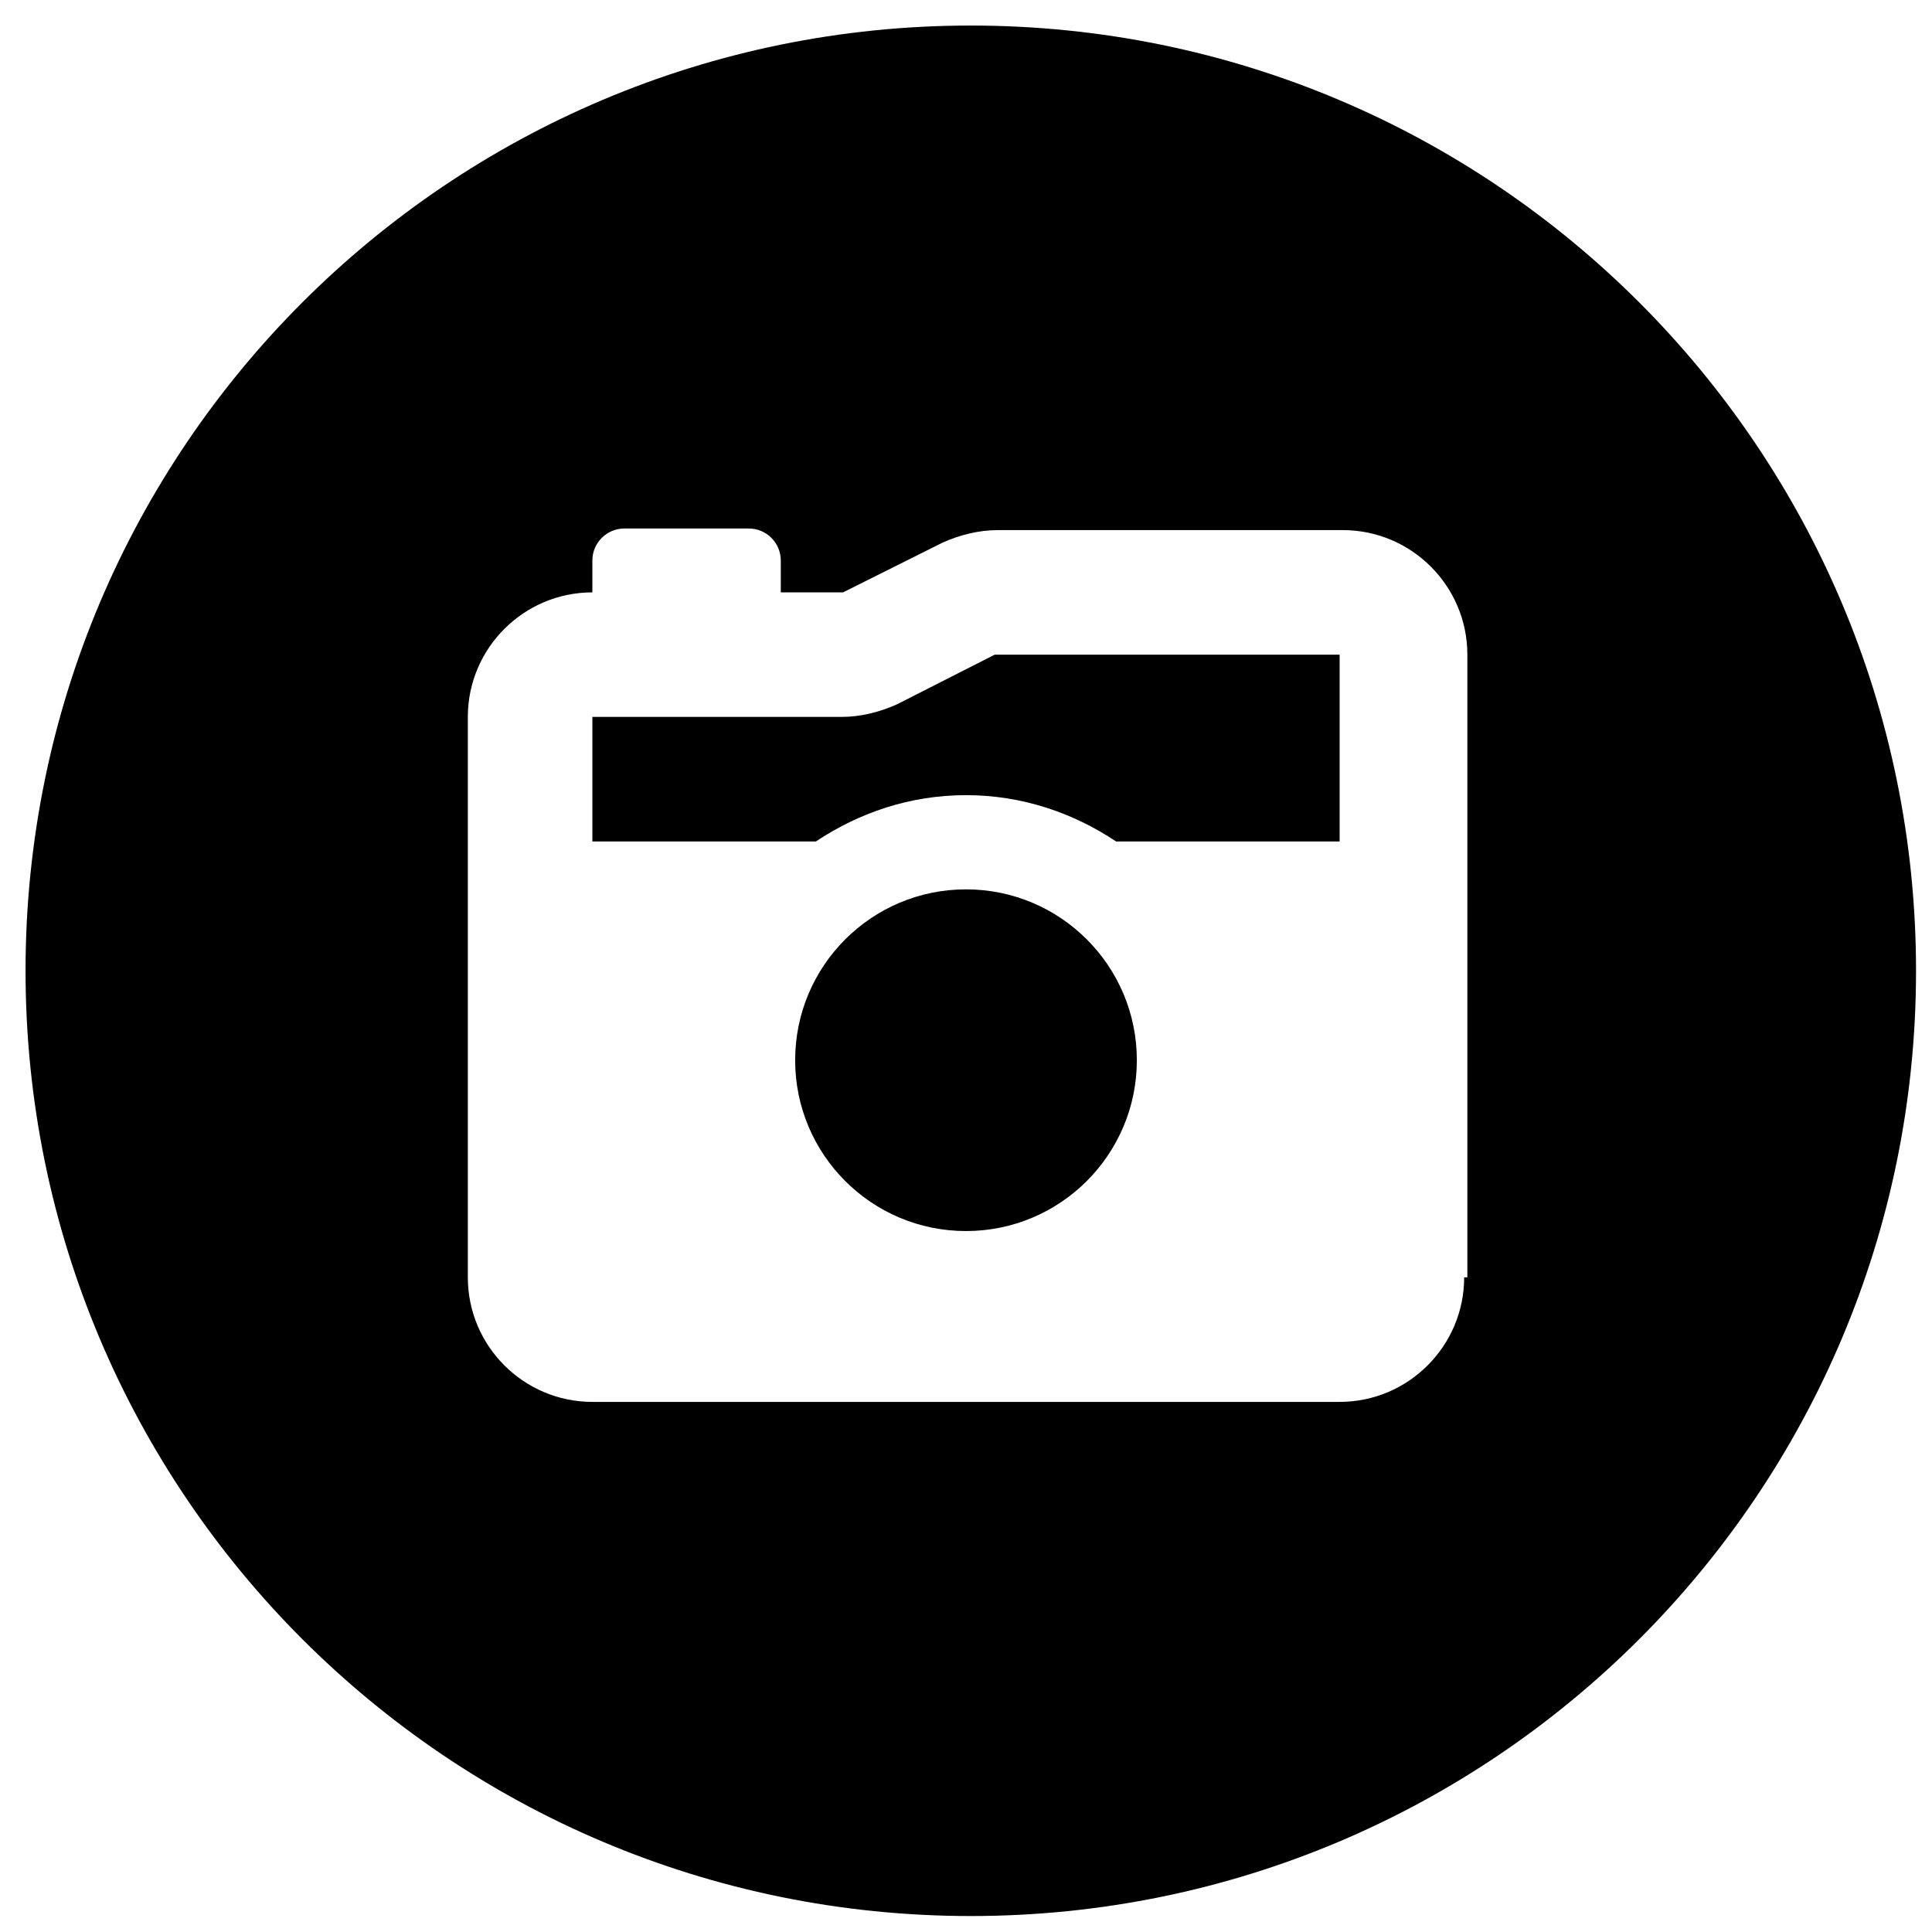
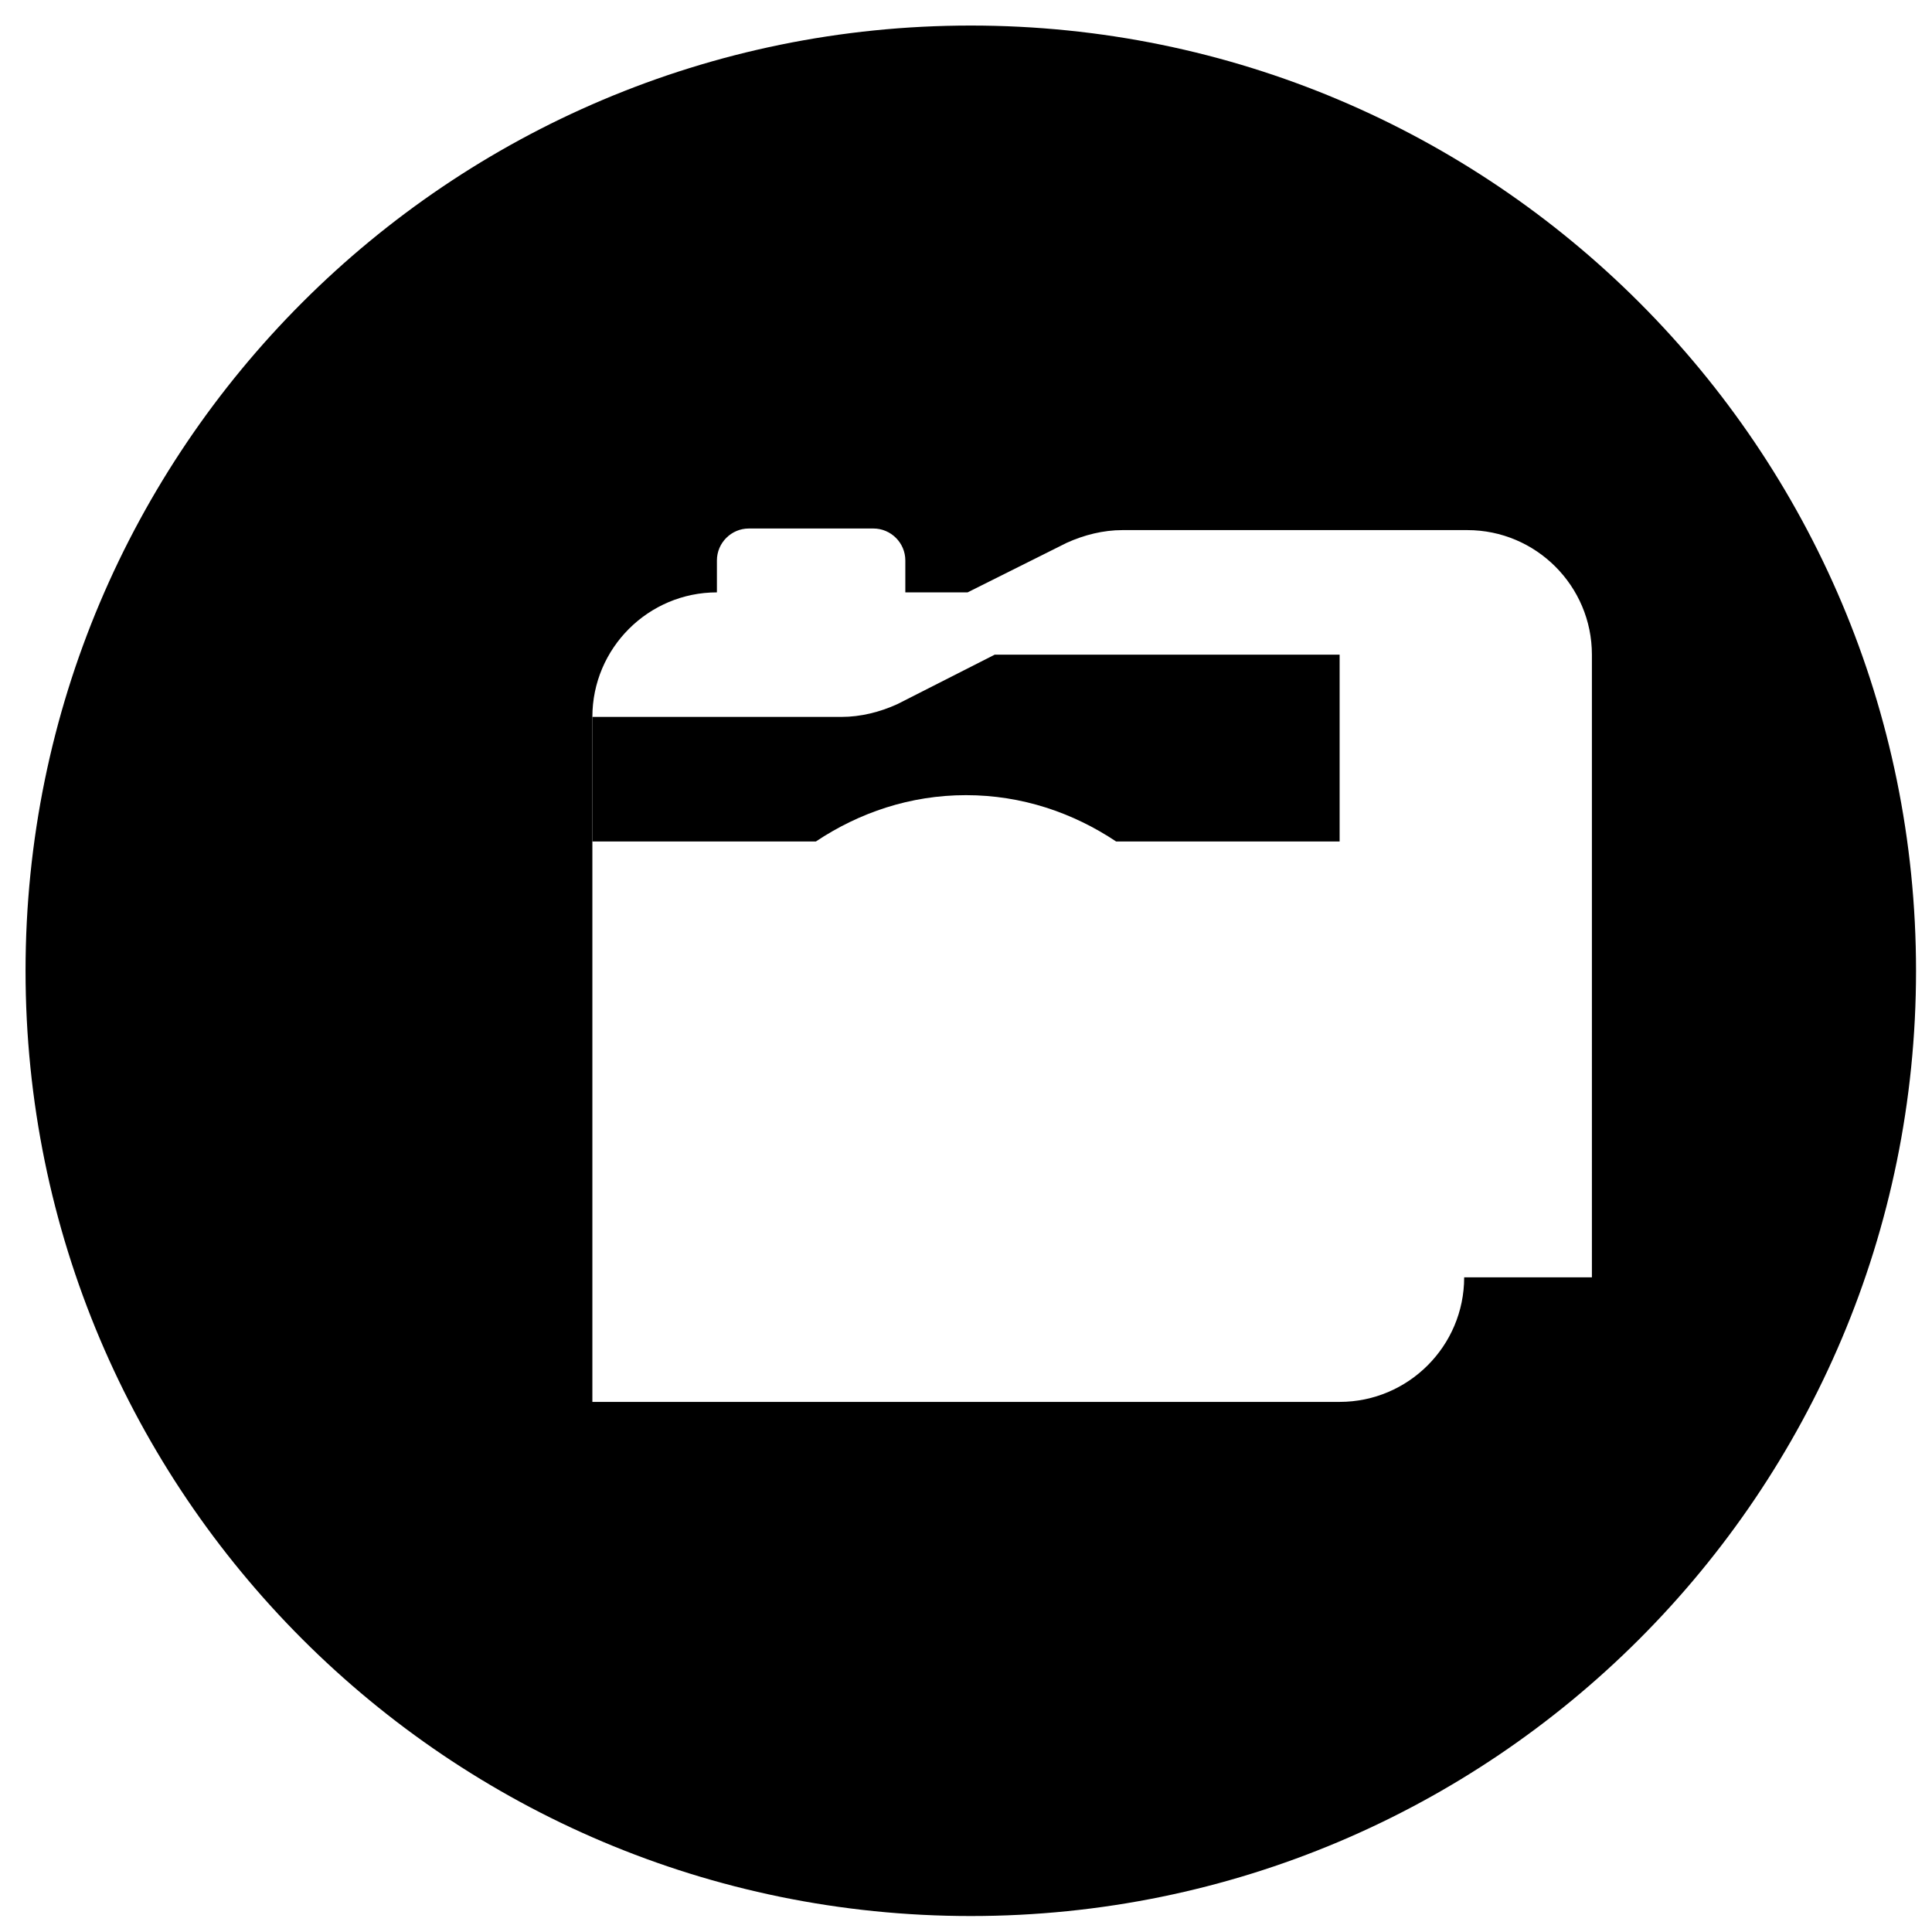
<svg xmlns="http://www.w3.org/2000/svg" version="1.1" id="Layer_1" x="0px" y="0px" viewBox="0 0 121 121" style="enable-background:new 0 0 121 121;" xml:space="preserve">
  <g>
-     <circle cx="60.5" cy="66.4" r="10.7" />
    <path d="M56.2,44.1c-1.1,0.5-2.3,0.8-3.5,0.8H37.1v7.8h14c2.7-1.8,5.9-2.9,9.4-2.9s6.7,1.1,9.4,2.9h14V41H62.3L56.2,44.1z" />
-     <path d="M60.8,1.6C28.1,1.6,1.6,28.1,1.6,60.8S28.1,120,60.8,120S120,93.5,120,60.8S93.5,1.6,60.8,1.6z M91.7,80 c0,4.3-3.5,7.8-7.8,7.8H37.1c-4.3,0-7.8-3.5-7.8-7.8V44.9c0-4.3,3.5-7.8,7.8-7.8v-2c0-1.1,0.9-2,2-2h7.8c1.1,0,2,0.9,2,2v2h3.9 l6.2-3.1c1.1-0.5,2.3-0.8,3.5-0.8h21.6c4.3,0,7.8,3.5,7.8,7.8V80z" />
+     <path d="M60.8,1.6C28.1,1.6,1.6,28.1,1.6,60.8S28.1,120,60.8,120S120,93.5,120,60.8S93.5,1.6,60.8,1.6z M91.7,80 c0,4.3-3.5,7.8-7.8,7.8H37.1V44.9c0-4.3,3.5-7.8,7.8-7.8v-2c0-1.1,0.9-2,2-2h7.8c1.1,0,2,0.9,2,2v2h3.9 l6.2-3.1c1.1-0.5,2.3-0.8,3.5-0.8h21.6c4.3,0,7.8,3.5,7.8,7.8V80z" />
  </g>
</svg>